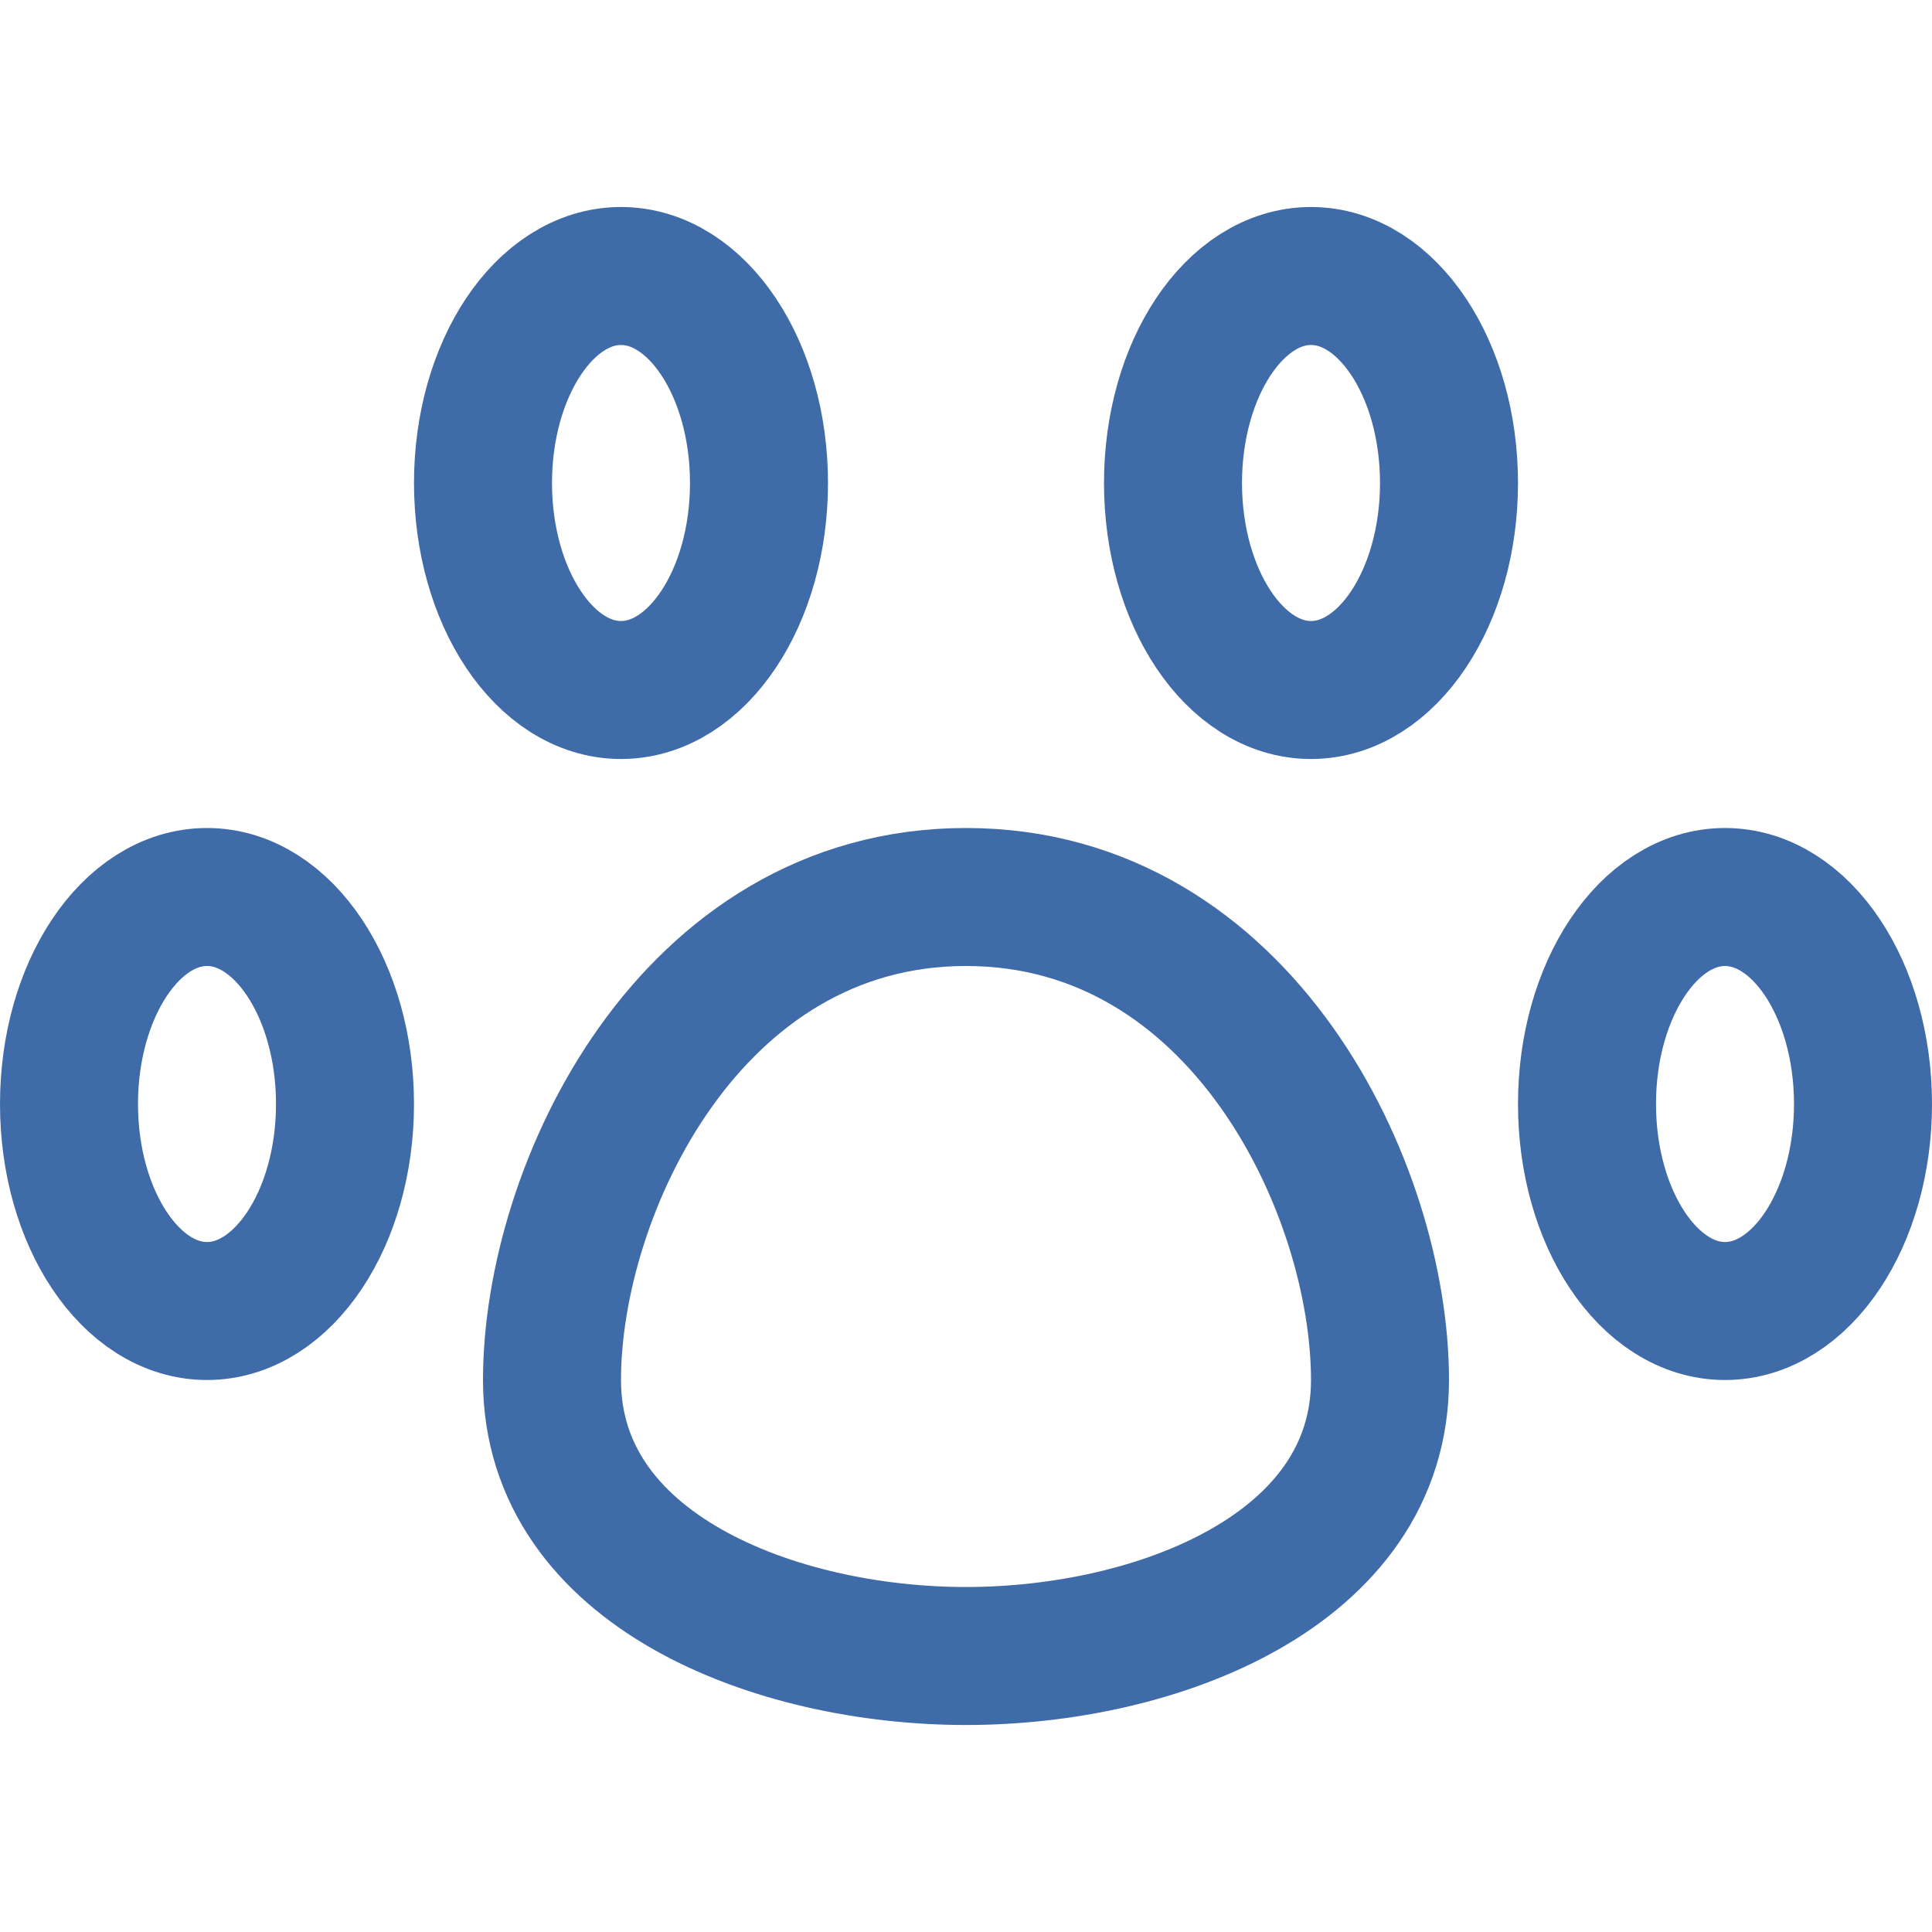
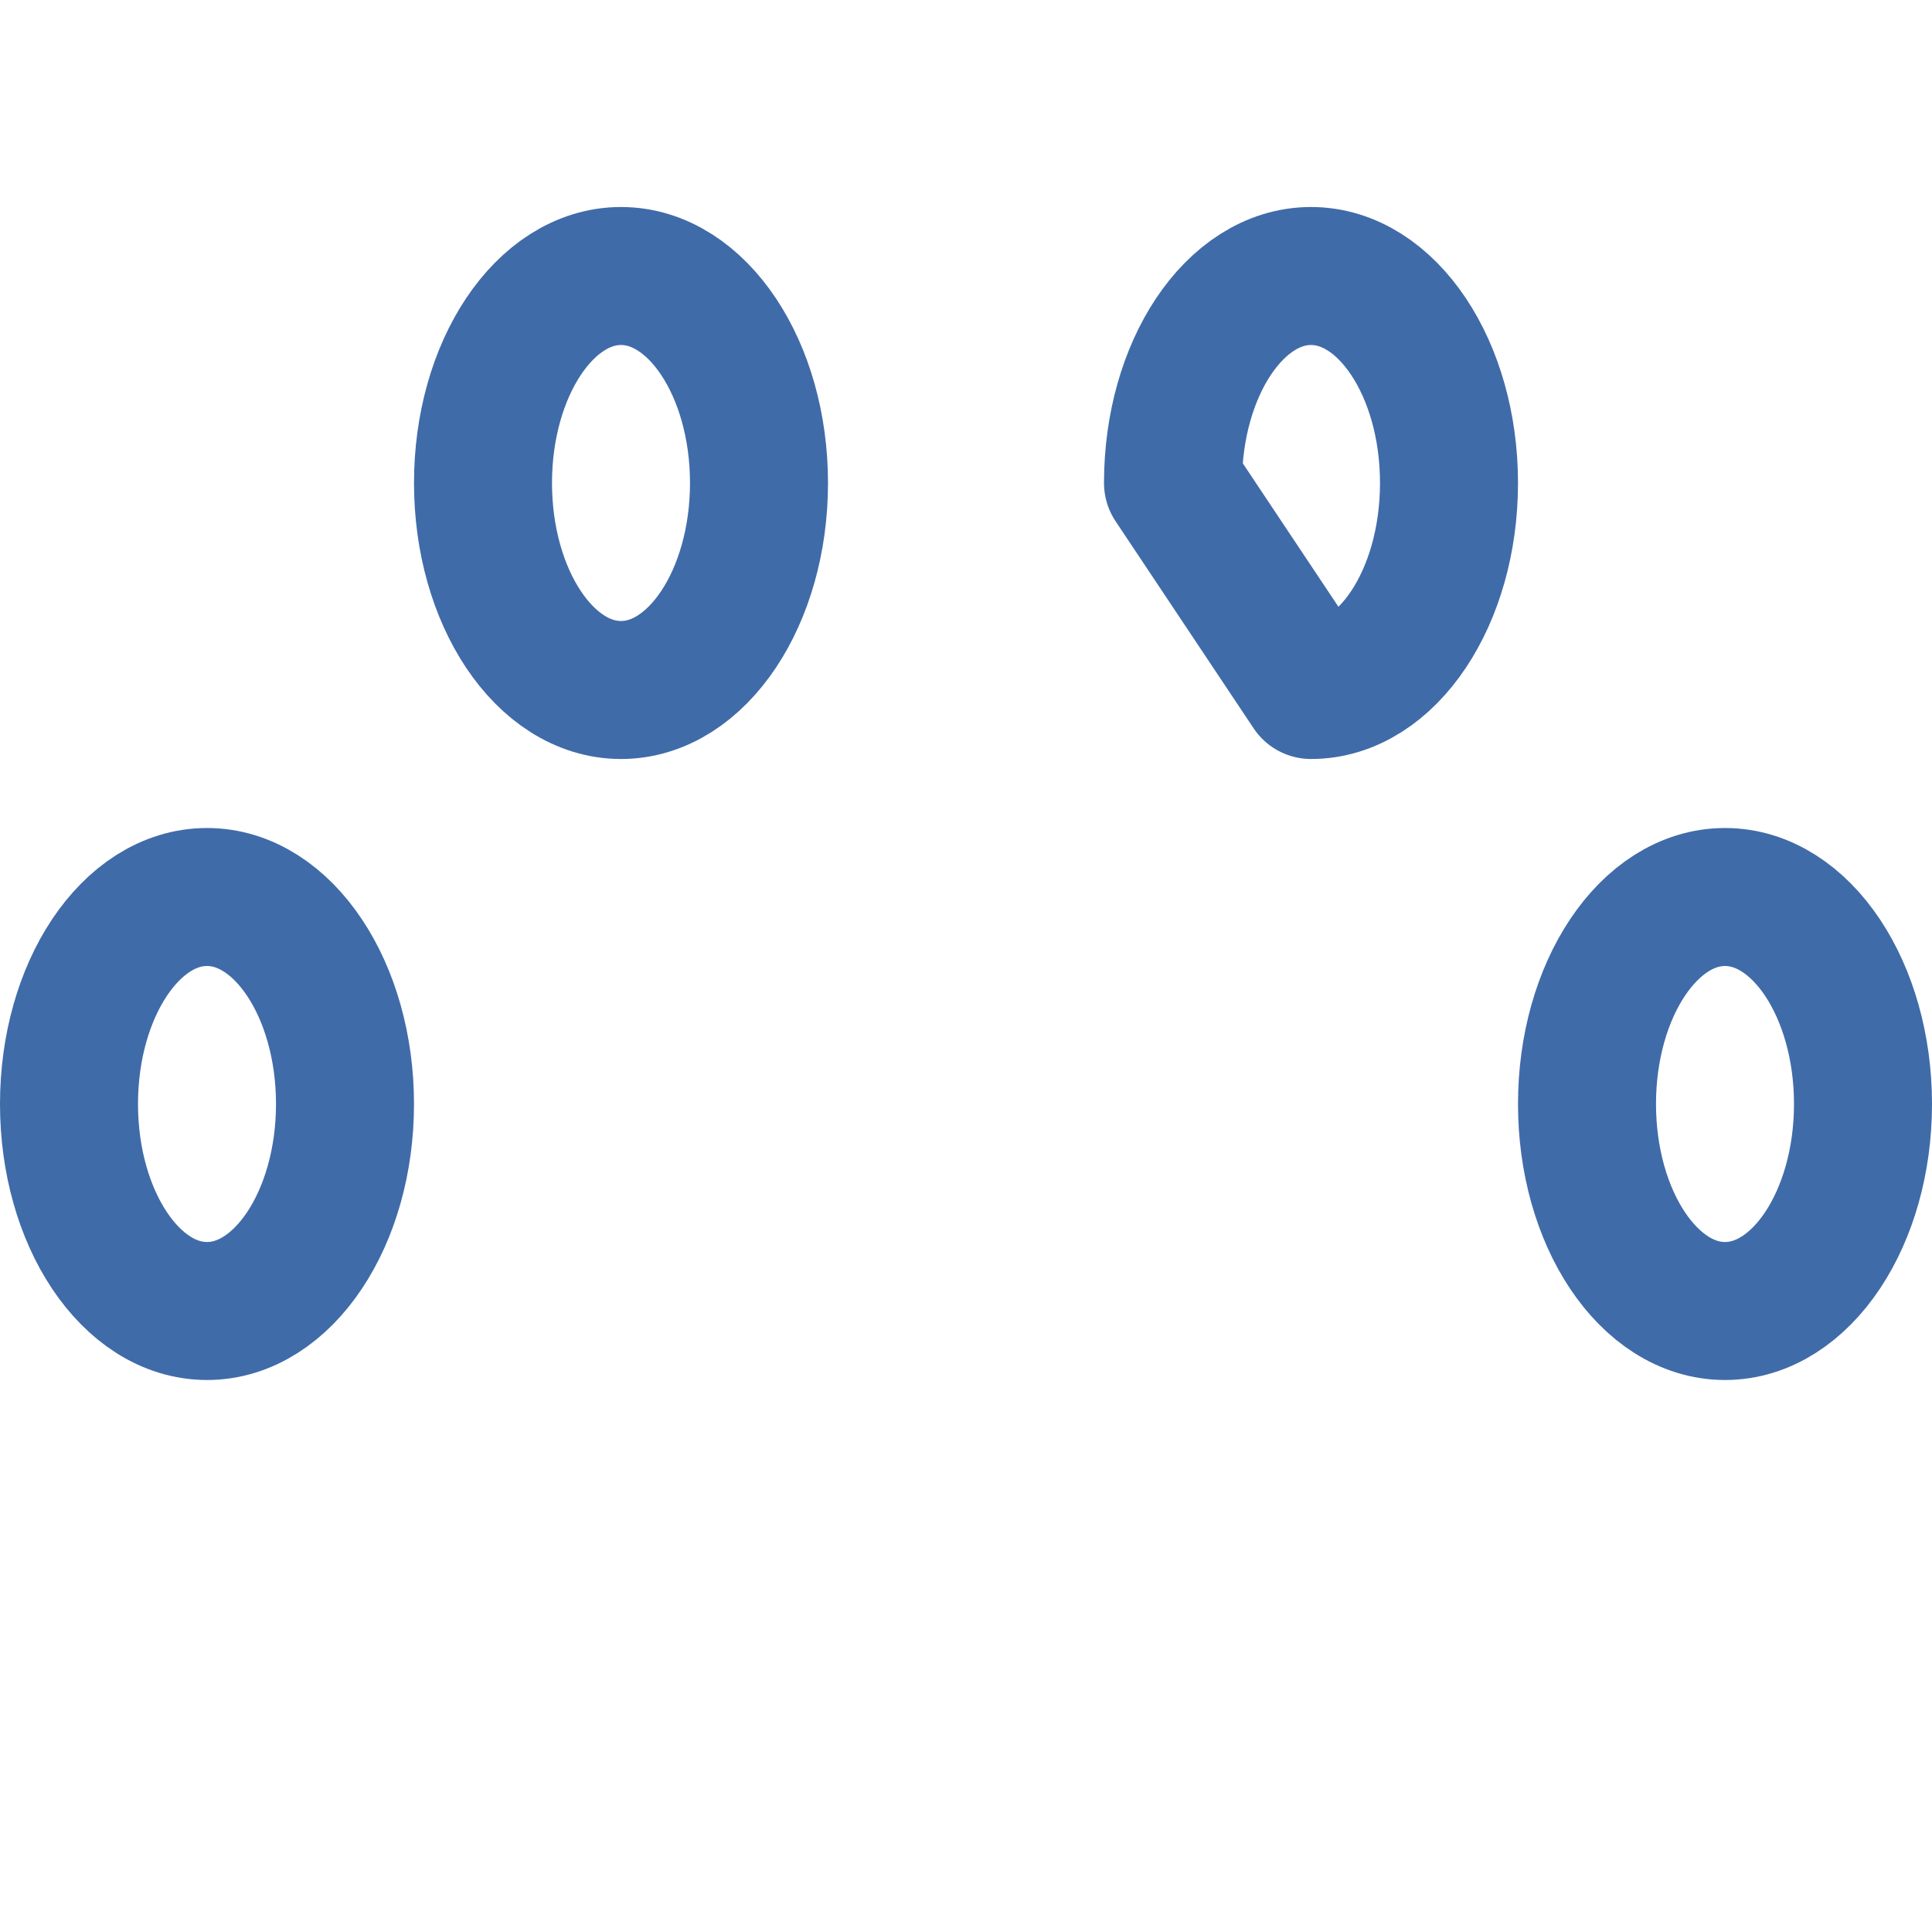
<svg xmlns="http://www.w3.org/2000/svg" fill="none" viewBox="0 0 14 14" id="Pet-Paw--Streamline-Core.svg">
  <desc>Pet Paw Streamline Icon: https://streamlinehq.com</desc>
  <g id="pet-paw--paw-foot-animals-pets-footprint-track-hotel">
    <path id="Vector" stroke="#406ba9" stroke-linecap="round" stroke-linejoin="round" d="M1.5 9.5c0.552 0 1 -0.672 1 -1.5s-0.448 -1.5 -1 -1.5c-0.552 0 -1 0.672 -1 1.5s0.448 1.5 1 1.5Z" stroke-width="1" />
    <path id="Vector_2" stroke="#406ba9" stroke-linecap="round" stroke-linejoin="round" d="M4.5 5c0.552 0 1 -0.672 1 -1.5S5.052 2 4.5 2s-1 0.672 -1 1.5 0.448 1.5 1 1.5Z" stroke-width="1" />
-     <path id="Vector_3" stroke="#406ba9" stroke-linecap="round" stroke-linejoin="round" d="M9.5 5c0.552 0 1 -0.672 1 -1.5S10.052 2 9.5 2c-0.552 0 -1 0.672 -1 1.5S8.948 5 9.5 5Z" stroke-width="1" />
+     <path id="Vector_3" stroke="#406ba9" stroke-linecap="round" stroke-linejoin="round" d="M9.5 5c0.552 0 1 -0.672 1 -1.5S10.052 2 9.5 2c-0.552 0 -1 0.672 -1 1.5Z" stroke-width="1" />
    <path id="Vector_4" stroke="#406ba9" stroke-linecap="round" stroke-linejoin="round" d="M12.5 9.5c0.552 0 1 -0.672 1 -1.5s-0.448 -1.5 -1 -1.5 -1 0.672 -1 1.5 0.448 1.5 1 1.5Z" stroke-width="1" />
-     <path id="Vector_5" stroke="#406ba9" stroke-linecap="round" stroke-linejoin="round" d="M10 10c0 1.38 -1.62 2 -3 2s-3 -0.62 -3 -2 1 -3.5 3 -3.5 3 2.12 3 3.5Z" stroke-width="1" />
  </g>
</svg>